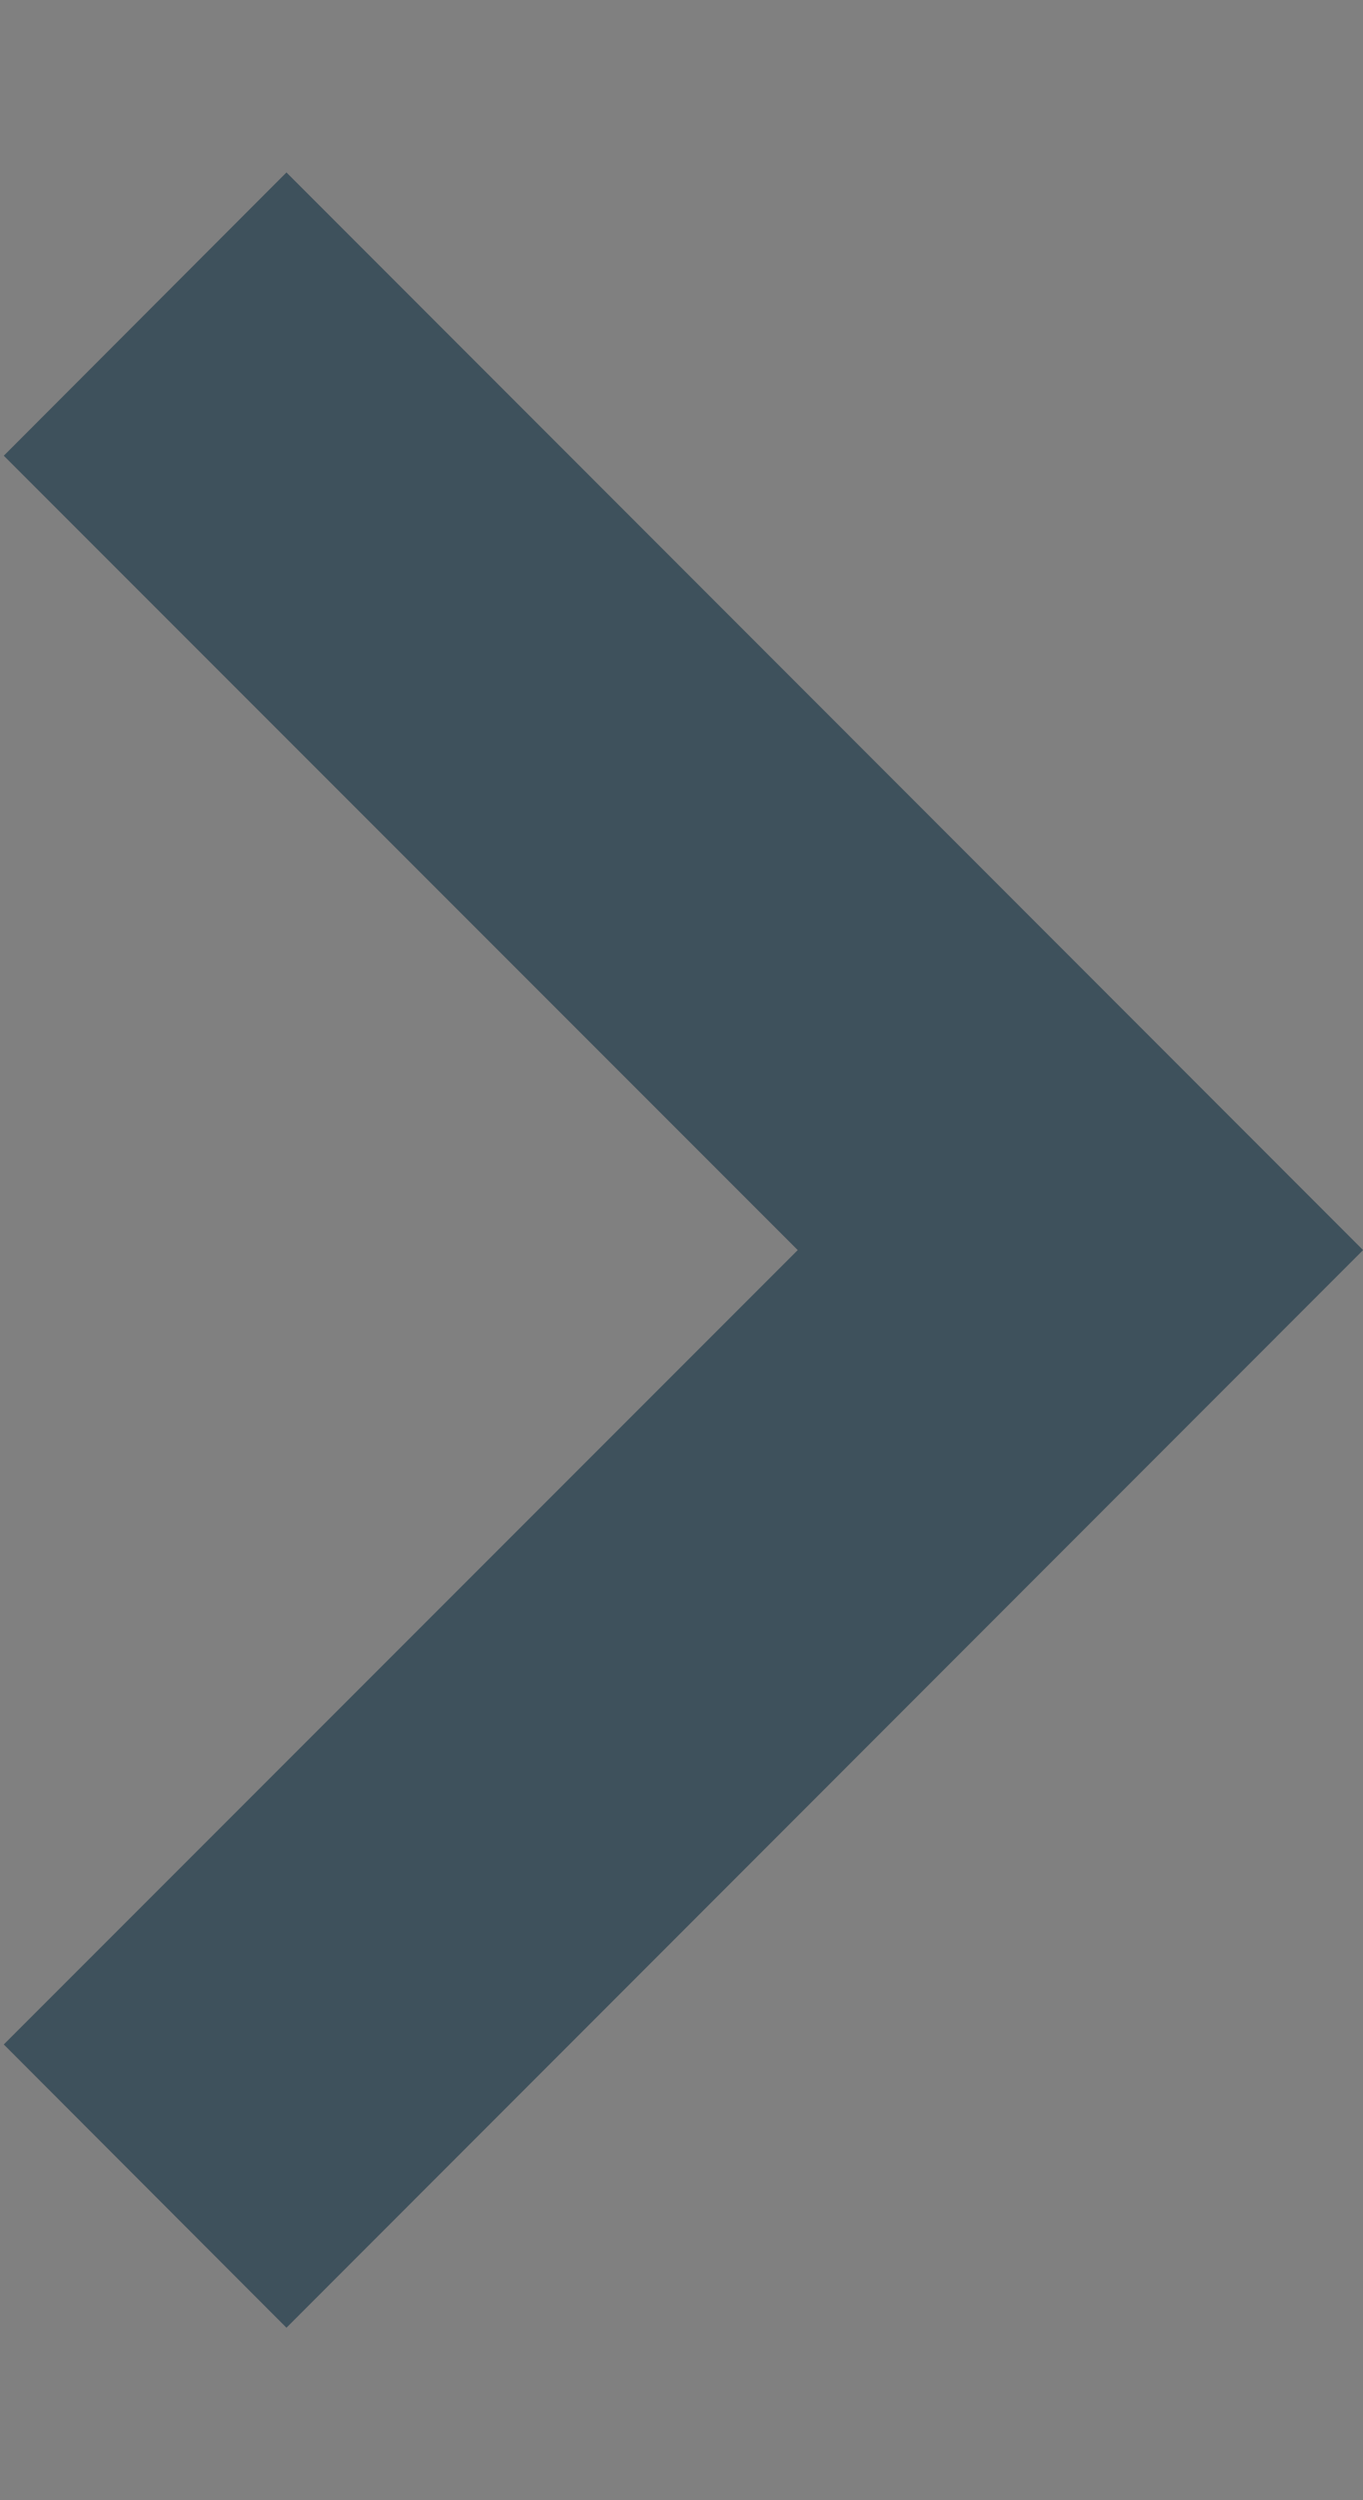
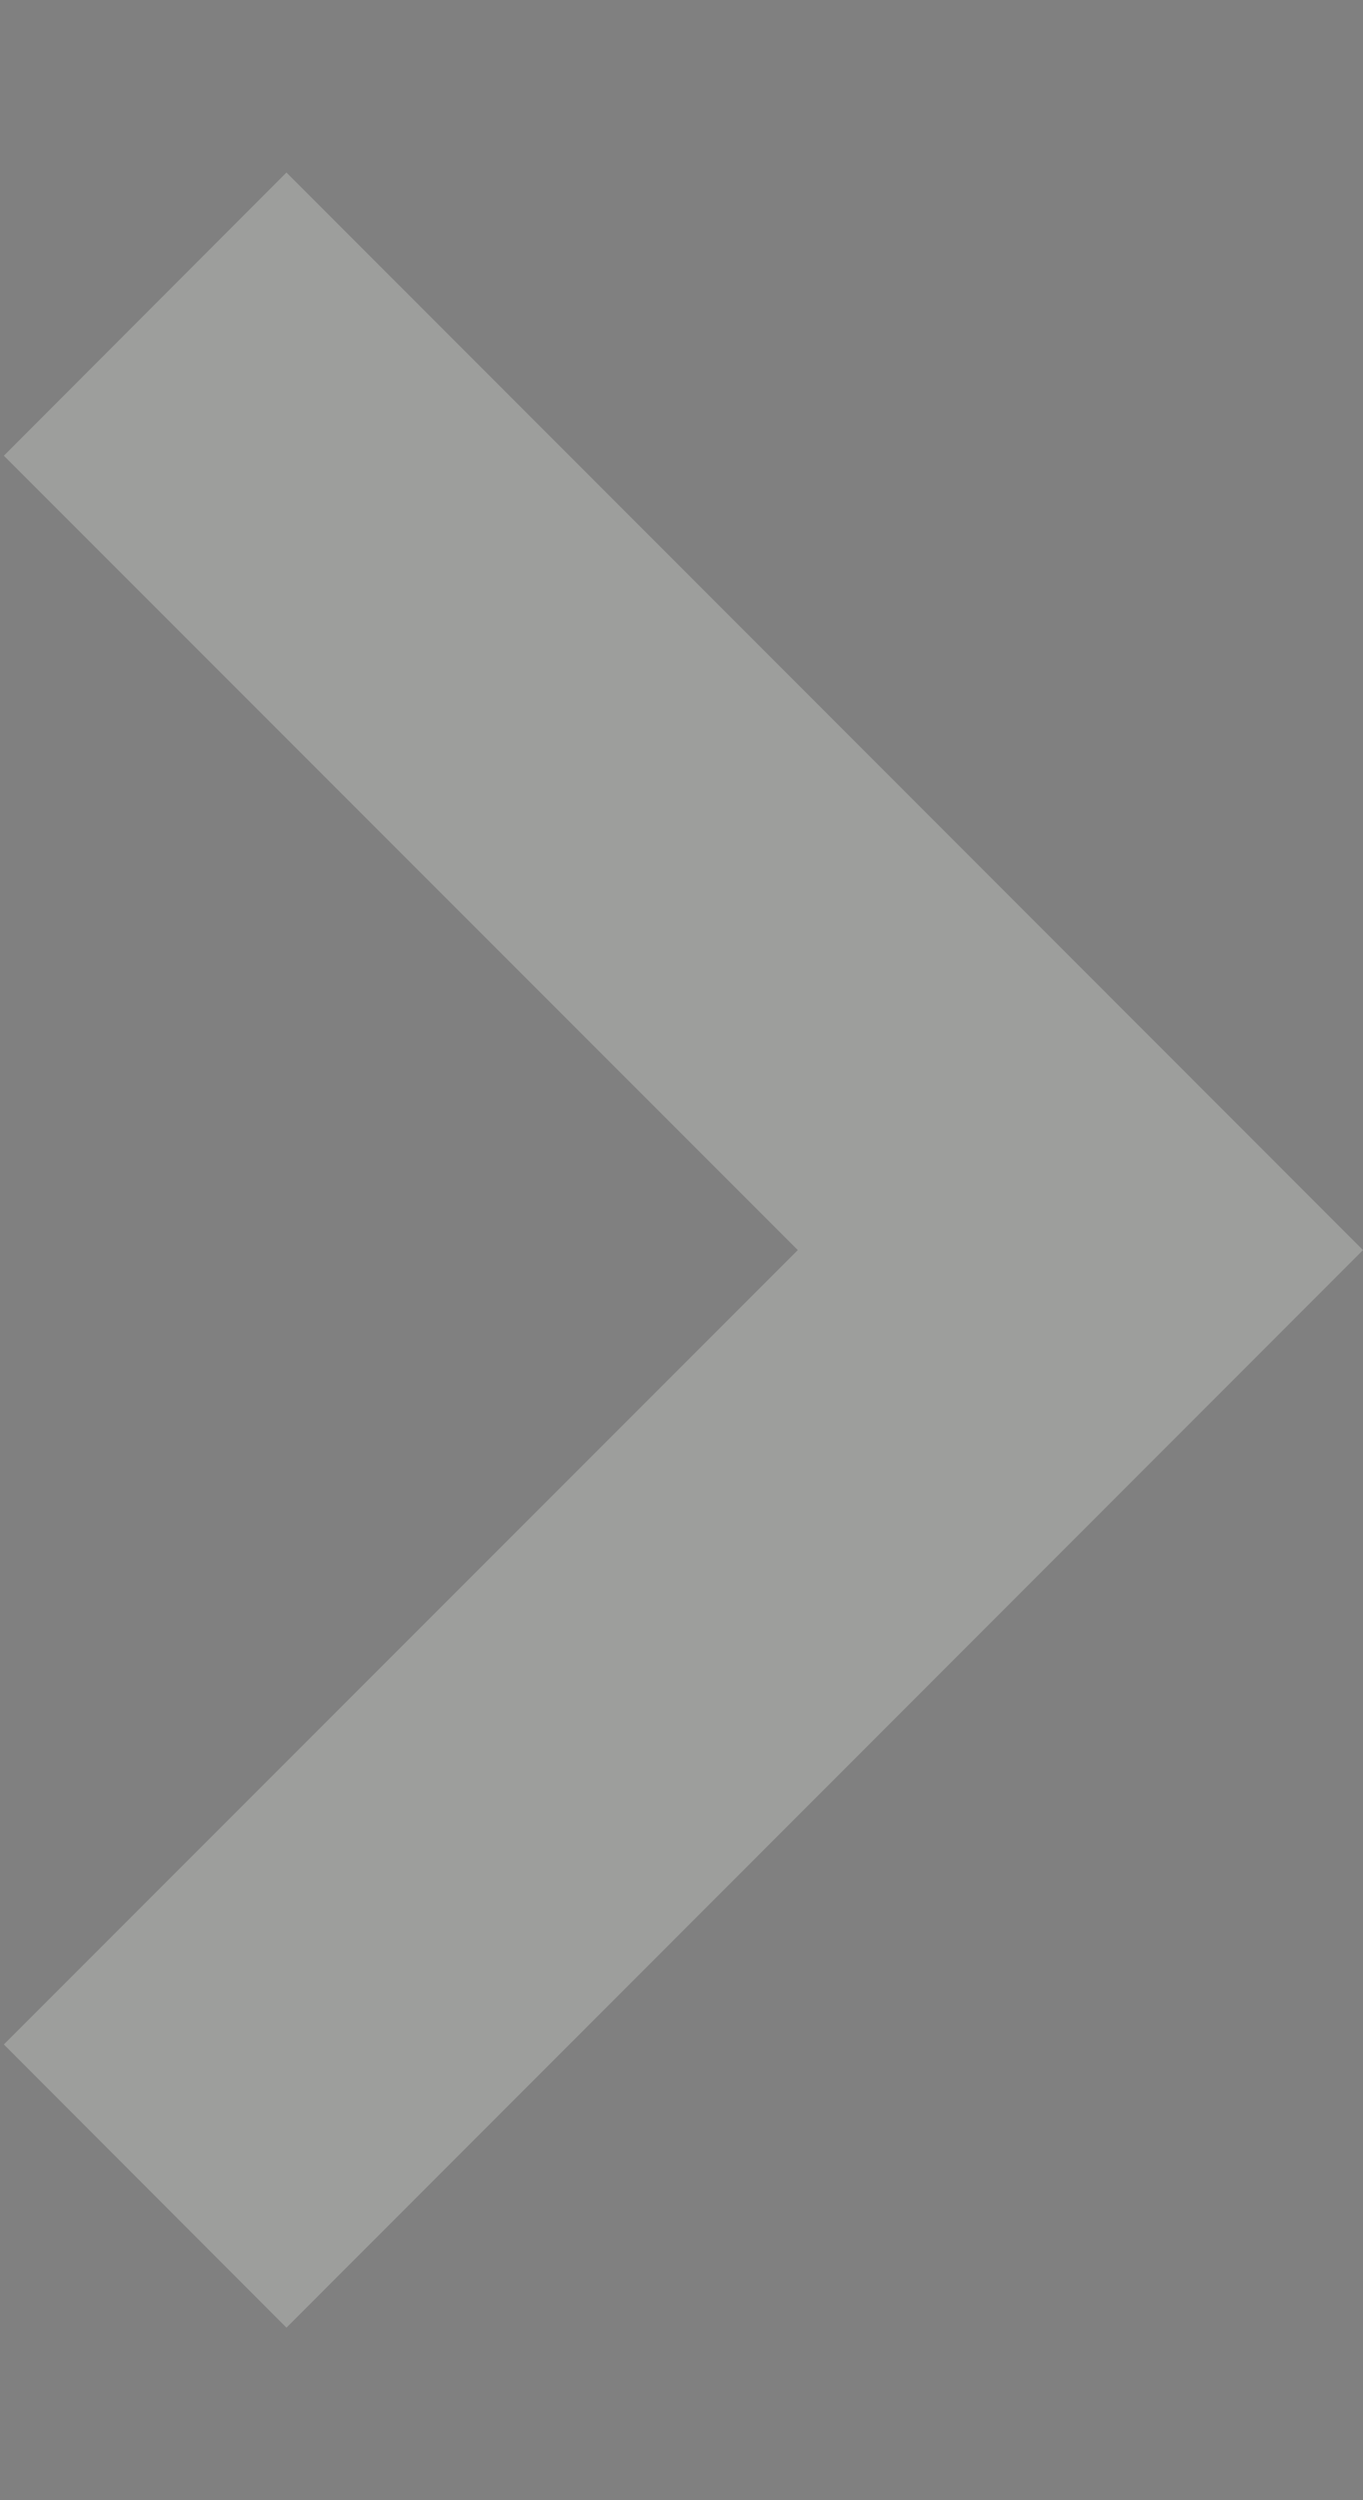
<svg xmlns="http://www.w3.org/2000/svg" width="6" height="11" viewBox="0 0 6 11" fill="none">
  <rect x="0" y="0" width="6" height="11" fill="#808080" stroke="none" />
-   <path d="M6 5.5L1.261 10.241L0.017 8.995L3.512 5.5L0.017 2.005L1.261 0.759L6 5.5Z" fill="#01192B" />
  <path d="M6 5.5L1.261 10.241L0.017 8.995L3.512 5.5L0.017 2.005L1.261 0.759L6 5.5Z" fill="#F6F8F2" fill-opacity="0.25" />
</svg>